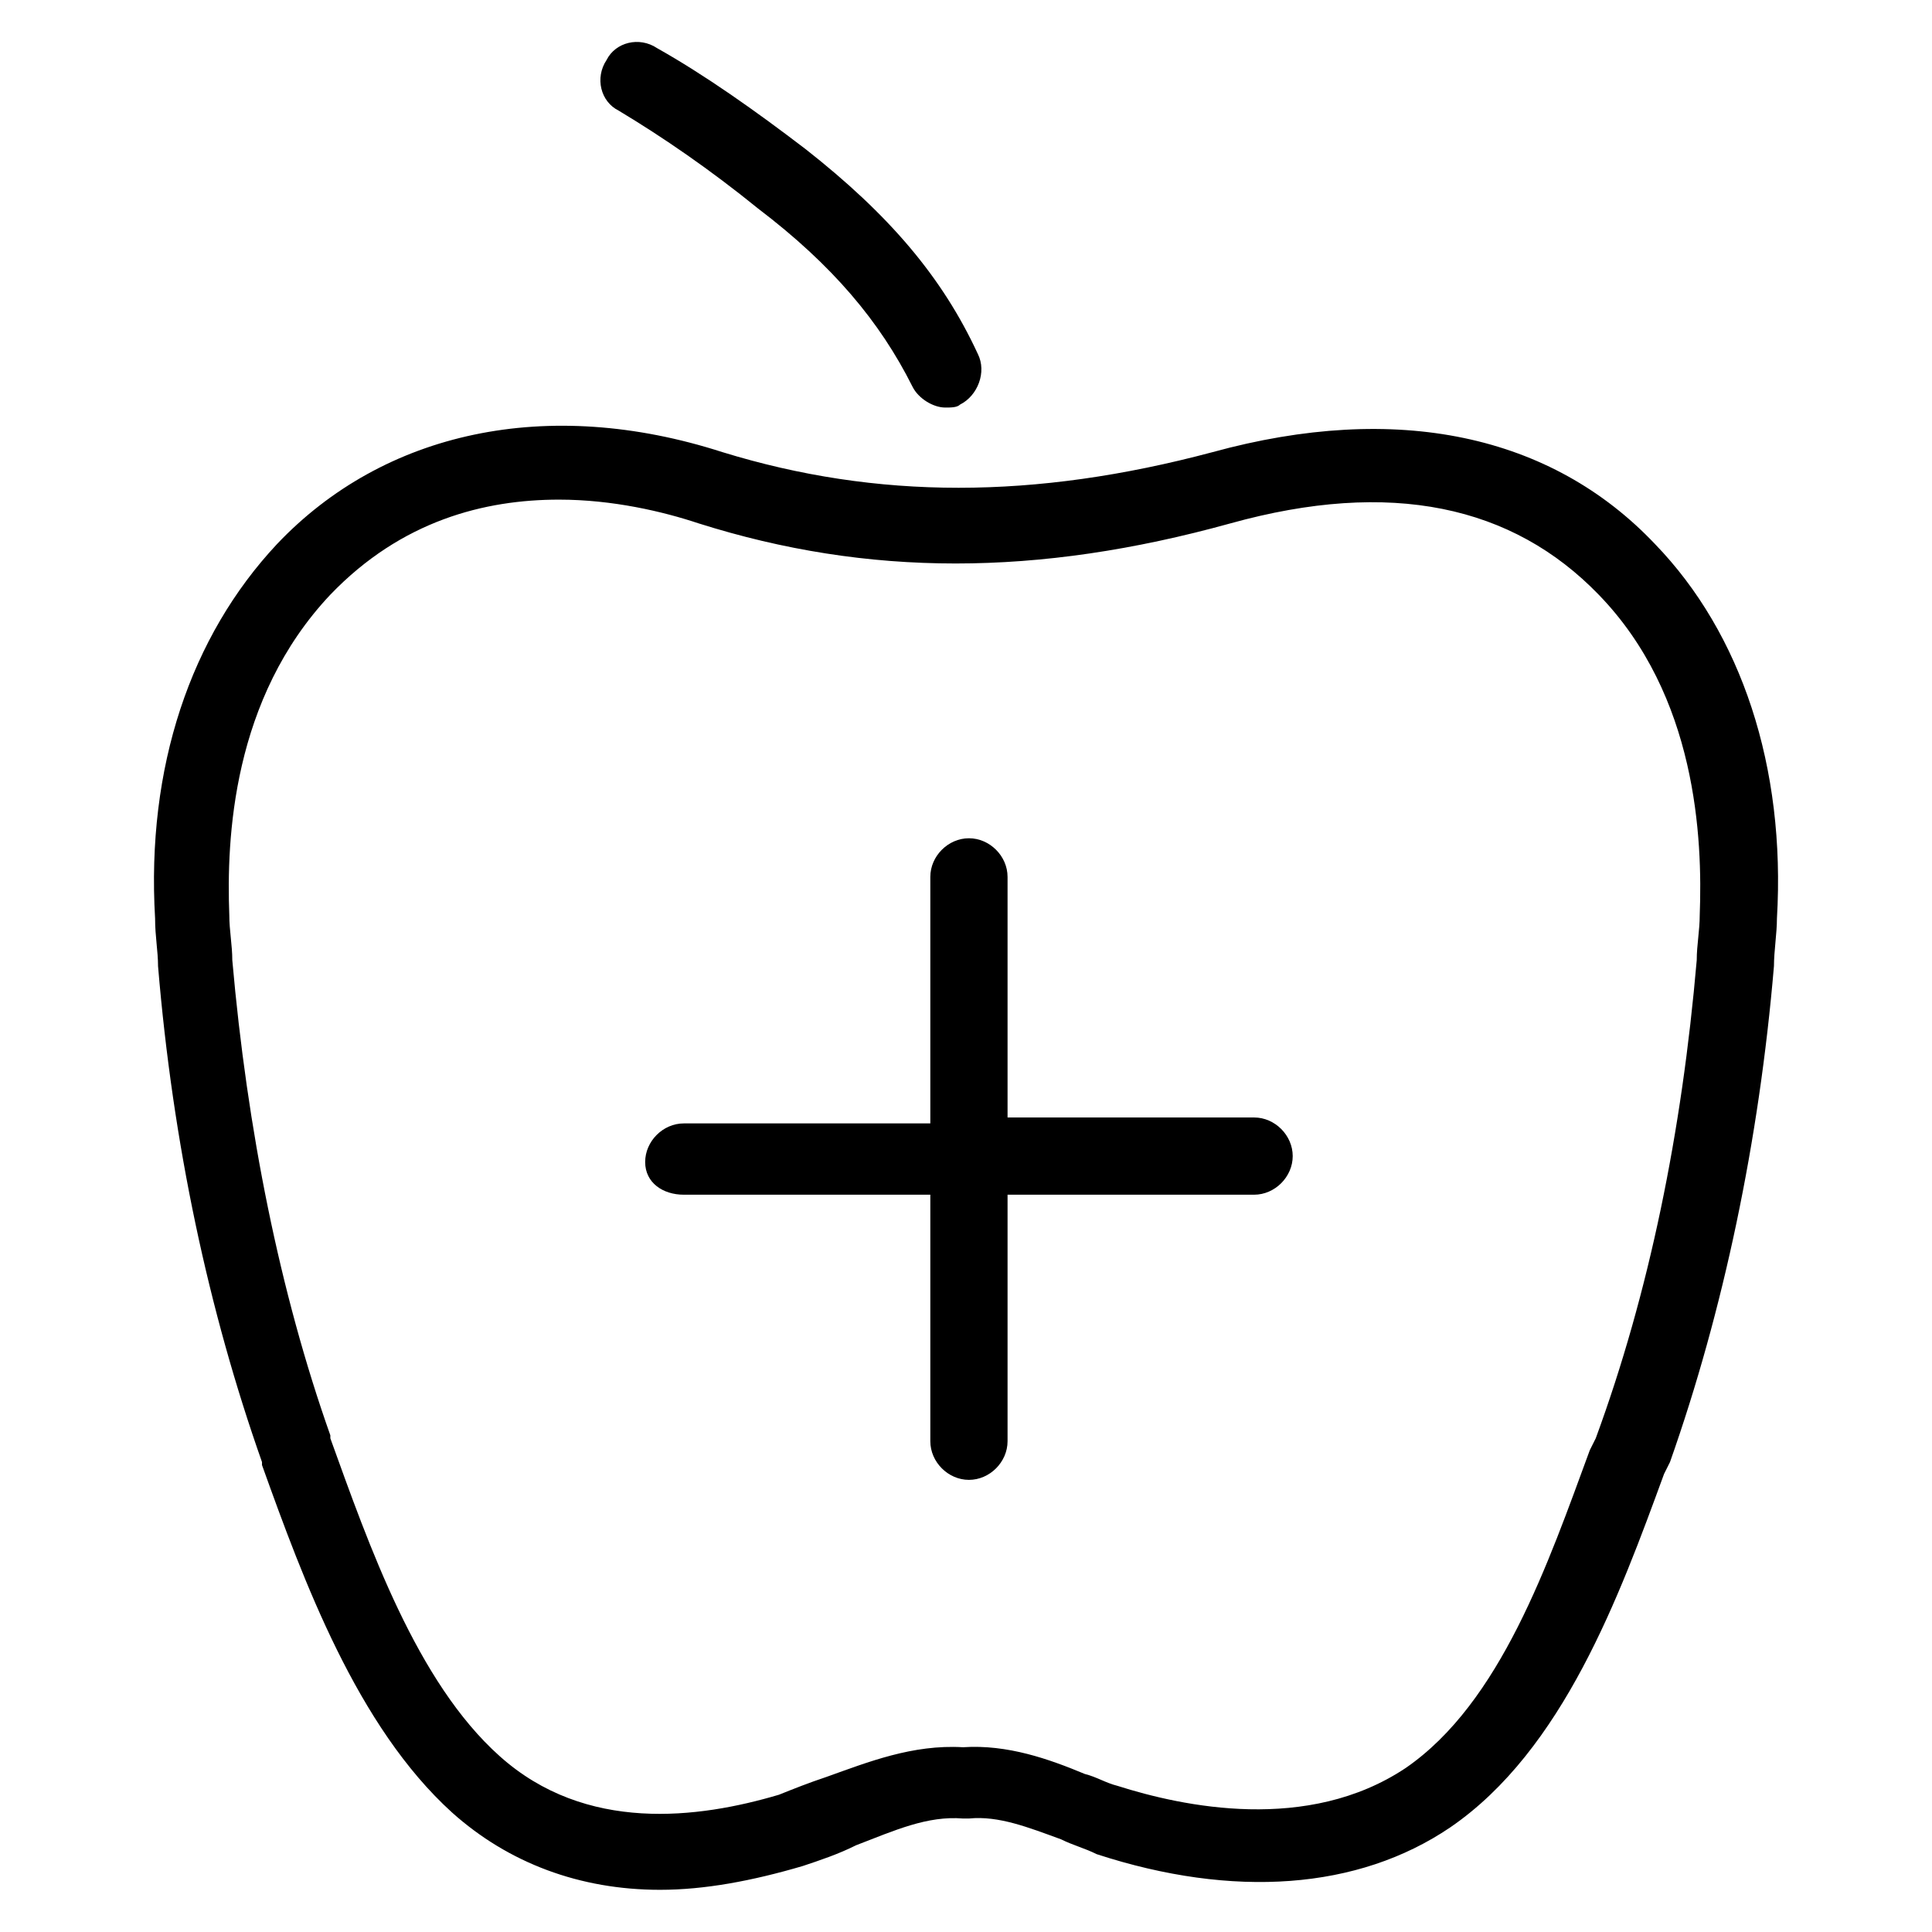
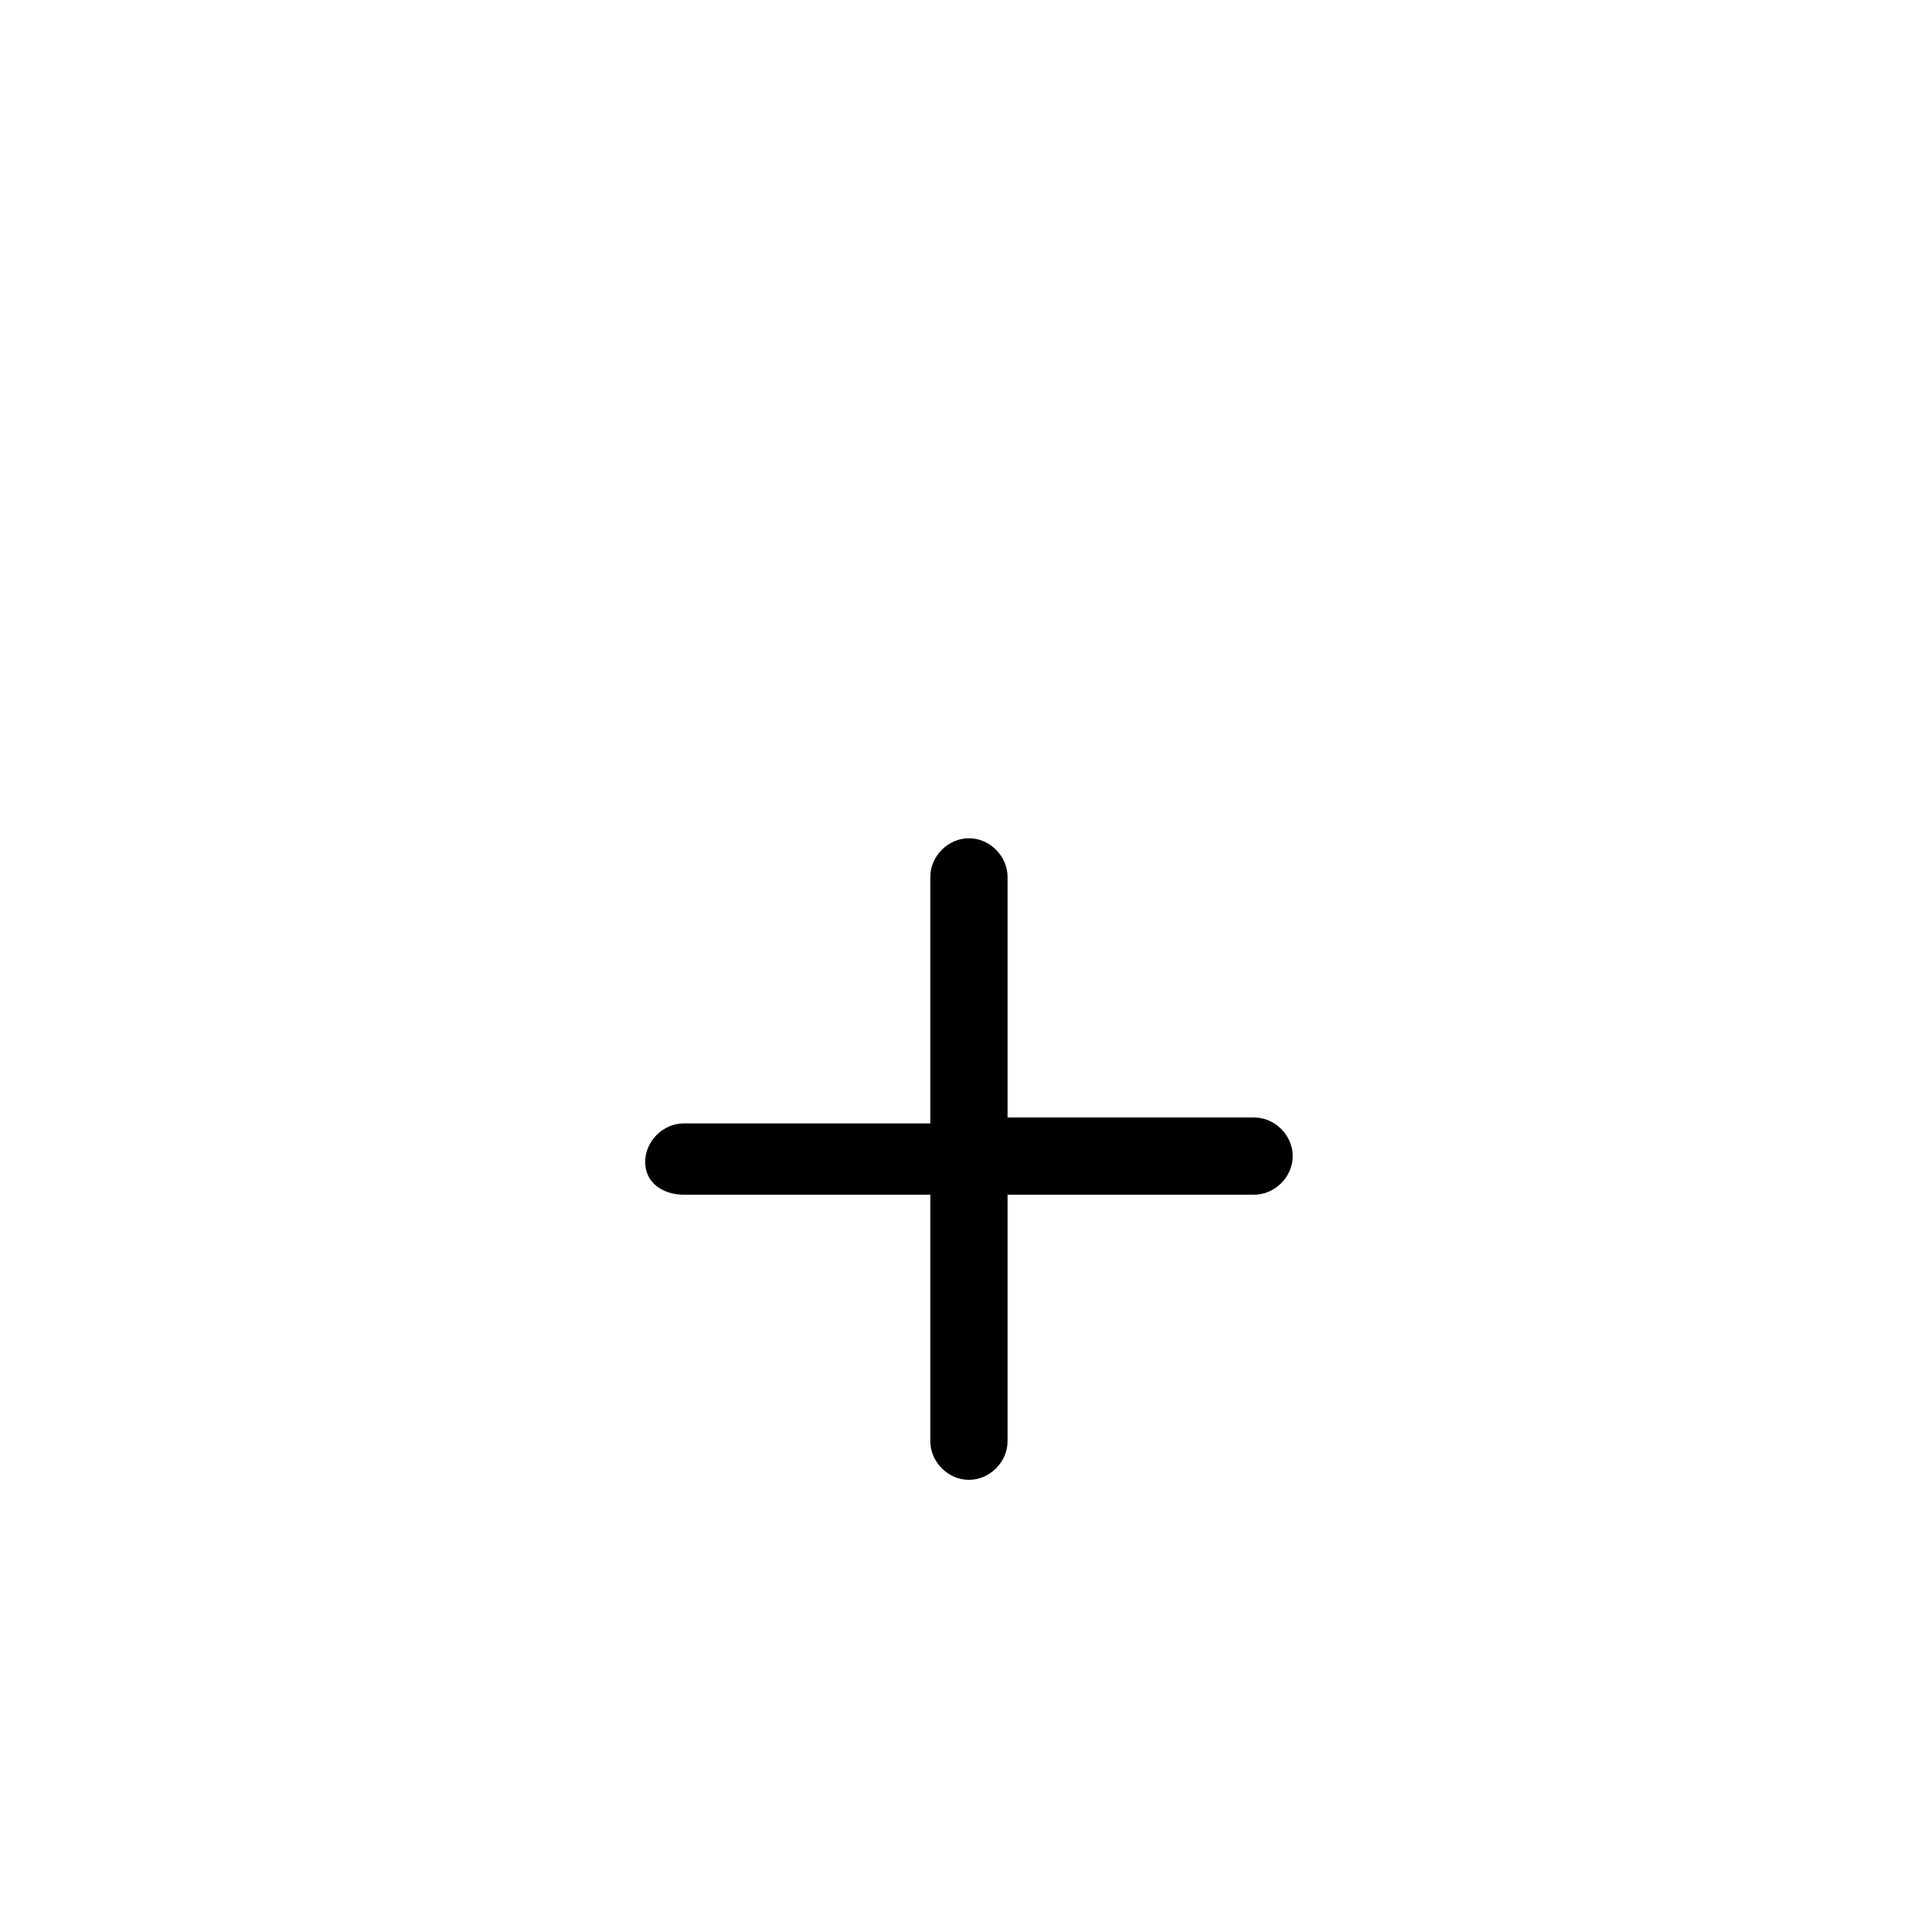
<svg xmlns="http://www.w3.org/2000/svg" fill="#000000" width="800px" height="800px" version="1.1" viewBox="144 144 512 512">
  <g>
    <path d="m325.21 460.61h65.336v65.336c0 5.512 4.723 10.234 10.234 10.234 5.512 0 10.234-4.723 10.234-10.234v-65.336h65.336c5.512 0 10.234-4.723 10.234-10.234 0-5.512-4.723-10.234-10.234-10.234h-65.336v-63.762c0-5.512-4.723-10.234-10.234-10.234-5.512 0-10.234 4.723-10.234 10.234v65.336h-65.336c-5.512 0-10.234 4.723-10.234 10.234s4.723 8.66 10.234 8.66z" />
-     <path d="m185.88 400c3.938 47.23 13.383 91.316 27.551 131.46v0.789c11.02 30.699 25.191 69.273 50.383 92.102 14.957 13.383 33.852 20.469 55.105 20.469 11.809 0 24.402-2.363 37.785-6.297 4.723-1.574 9.445-3.148 14.168-5.512 10.234-3.938 18.895-7.871 28.34-7.086h1.578c7.871-0.789 15.742 2.363 24.402 5.512 3.148 1.574 6.297 2.363 9.445 3.938 36.211 11.809 69.273 9.445 93.676-7.086 29.914-20.469 44.871-61.402 56.68-93.676l1.574-3.148c14.168-40.148 23.617-85.02 27.551-131.46 0-3.938 0.789-8.66 0.789-12.594 2.363-40.148-9.445-75.57-32.273-99.188-27.551-29.125-68.488-37.785-117.29-24.402-47.23 12.594-88.953 12.594-129.89 0-46.445-14.957-89.742-5.512-118.08 24.402-22.828 24.402-34.637 59.039-32.273 99.188-0.004 4.715 0.781 8.652 0.781 12.59zm45.66-98.402c18.895-19.68 40.934-25.191 60.613-25.191 14.168 0 27.551 3.148 37 6.297 44.871 14.168 89.742 14.168 140.91 0 42.508-11.809 74.785-4.723 97.613 18.895 25.977 26.766 27.551 64.551 26.766 85.02 0 3.938-0.789 7.871-0.789 11.809-3.938 45.656-12.594 88.168-26.766 126.74l-1.574 3.148c-11.02 29.914-23.617 66.914-48.805 84.23-25.977 17.32-59.039 10.234-76.359 4.723-3.148-0.789-5.512-2.363-8.66-3.148-9.445-3.938-20.469-7.871-32.273-7.086-13.383-0.789-25.191 3.938-36.211 7.871-4.723 1.574-8.66 3.148-12.594 4.723-21.254 6.297-51.168 10.234-73.996-10.234-22.043-19.68-34.637-55.891-44.871-84.23v-0.789c-13.387-37.781-22.047-81.078-25.984-125.95 0-3.938-0.789-7.871-0.789-11.809-0.785-20.469 0.789-57.469 26.77-85.02z" />
-     <path d="m357.49 183.52c-13.383-10.234-26.766-19.68-39.359-26.766-4.723-3.148-11.02-1.574-13.383 3.148-3.148 4.723-1.574 11.02 3.148 13.383 11.809 7.086 24.402 15.742 37 25.977 19.68 14.957 32.273 29.914 40.934 47.23 1.574 3.148 5.512 5.512 8.66 5.512 1.574 0 3.148 0 3.938-0.789 4.723-2.363 7.086-8.66 4.723-13.383-9.449-20.465-23.617-36.996-45.66-54.312z" />
  </g>
</svg>